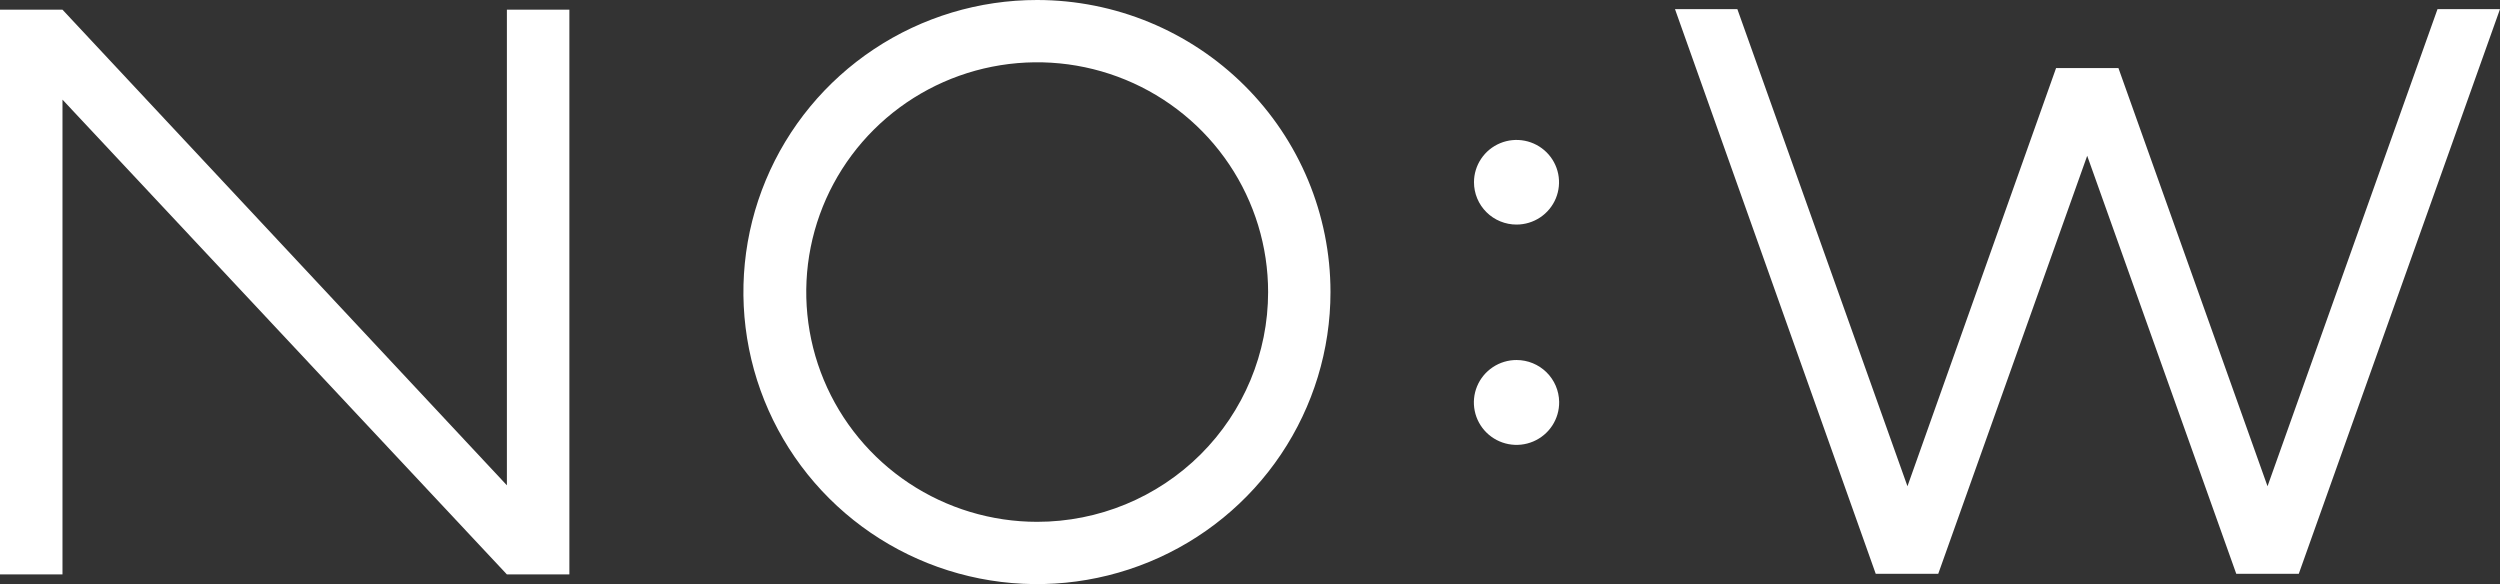
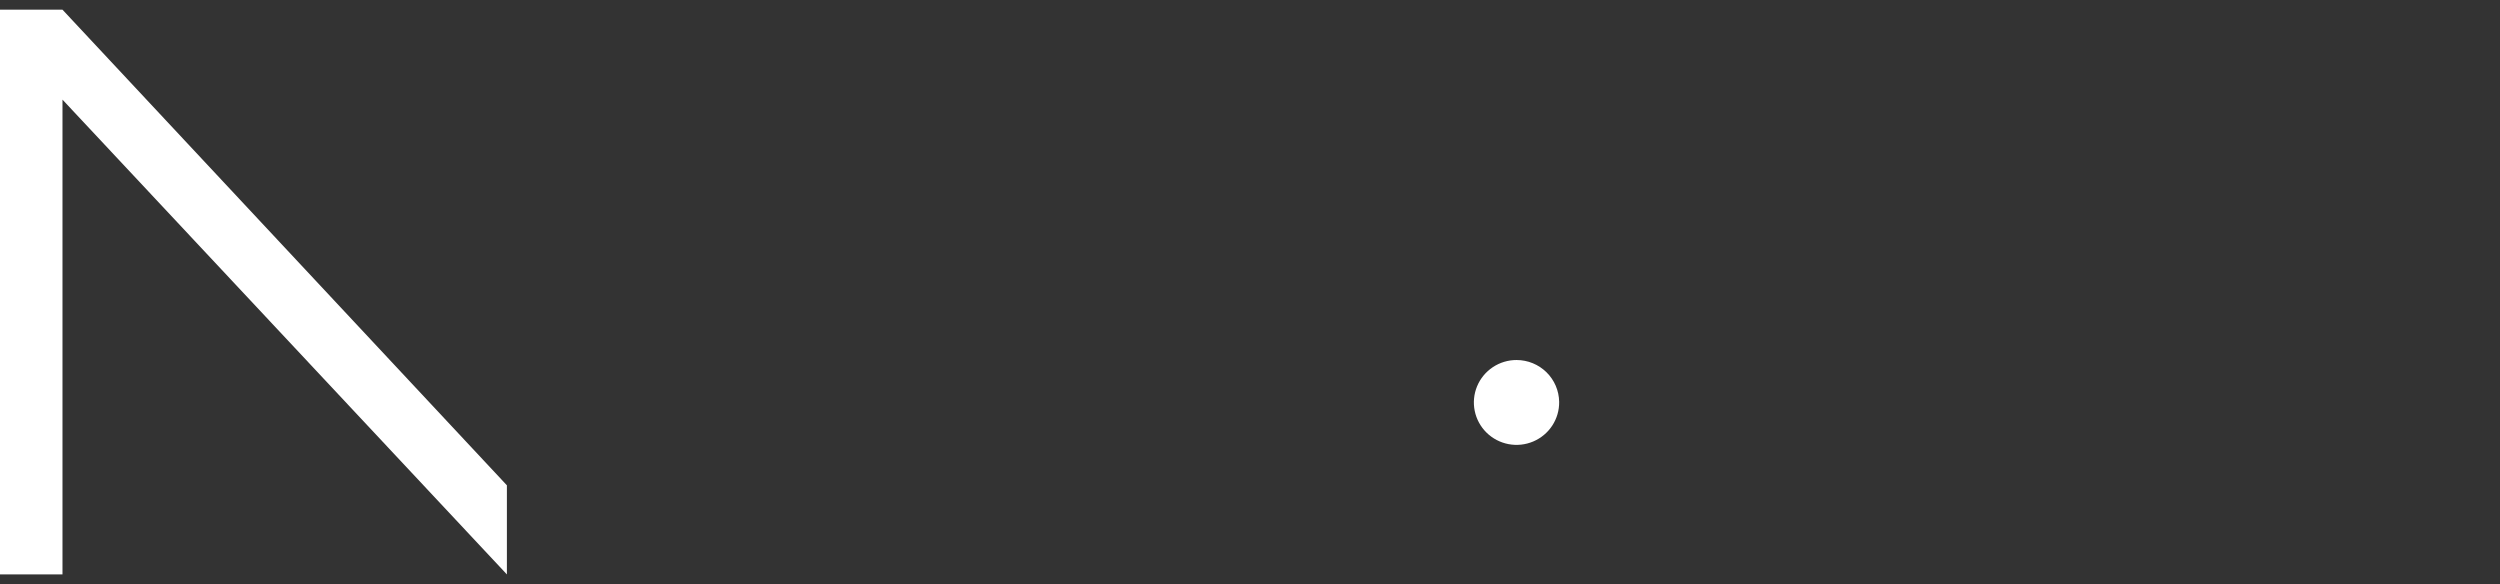
<svg xmlns="http://www.w3.org/2000/svg" width="428" height="100" viewBox="0 0 428 100" fill="none">
  <rect x="0" y="0" width="428" height="100" fill="#333333" stroke="none" />
-   <path d="M0 1.659H10.697L86.78 83.084V1.659H97.477V98.341H86.78L10.697 17.058V98.341H0V1.659Z" fill="white" />
-   <path d="M286.757 1.558H297.434L326.557 83.246L351.999 11.655H362.676L388.2 83.246L417.303 1.558H428L393.548 98.24H382.851L357.328 26.669L331.825 98.24H321.127L286.757 1.558Z" fill="white" />
-   <path d="M259.647 38.446C261.086 38.442 262.492 38.014 263.687 37.215C264.881 36.417 265.811 35.284 266.359 33.96C266.907 32.636 267.048 31.18 266.765 29.776C266.482 28.372 265.787 27.084 264.768 26.073C263.749 25.061 262.452 24.373 261.04 24.096C259.628 23.818 258.165 23.962 256.836 24.511C255.507 25.06 254.371 25.989 253.572 27.18C252.773 28.37 252.346 29.77 252.346 31.202C252.346 32.155 252.535 33.099 252.902 33.979C253.269 34.859 253.808 35.658 254.486 36.331C255.164 37.004 255.969 37.538 256.855 37.9C257.74 38.263 258.689 38.449 259.647 38.446Z" fill="white" />
+   <path d="M0 1.659H10.697L86.78 83.084V1.659V98.341H86.78L10.697 17.058V98.341H0V1.659Z" fill="white" />
  <path d="M259.647 61.635C258.198 61.631 256.78 62.056 255.575 62.857C254.37 63.657 253.431 64.796 252.878 66.129C252.326 67.462 252.184 68.928 252.472 70.342C252.76 71.755 253.464 73.051 254.494 74.065C255.524 75.078 256.835 75.764 258.258 76.035C259.682 76.305 261.154 76.148 262.487 75.583C263.821 75.018 264.955 74.072 265.746 72.863C266.537 71.655 266.948 70.24 266.928 68.798C266.901 66.892 266.123 65.074 264.761 63.734C263.399 62.394 261.563 61.64 259.647 61.635Z" fill="white" />
-   <path d="M177.566 1.63853e-05C167.625 -0.008 157.905 2.918 149.635 8.407C141.366 13.896 134.918 21.702 131.108 30.838C127.298 39.973 126.297 50.028 128.232 59.73C130.166 69.431 134.949 78.344 141.976 85.341C149.002 92.338 157.957 97.104 167.706 99.036C177.455 100.969 187.562 99.981 196.747 96.198C205.932 92.415 213.783 86.006 219.306 77.783C224.83 69.559 227.779 59.891 227.779 50C227.779 36.746 222.49 24.035 213.074 14.659C203.658 5.283 190.887 0.011 177.566 1.63853e-05ZM177.566 89.336C169.746 89.336 162.102 87.029 155.601 82.707C149.099 78.385 144.032 72.241 141.039 65.053C138.047 57.866 137.264 49.956 138.789 42.326C140.315 34.695 144.08 27.686 149.61 22.185C155.139 16.684 162.183 12.937 169.853 11.419C177.522 9.902 185.471 10.681 192.695 13.658C199.92 16.635 206.094 21.677 210.438 28.146C214.783 34.615 217.101 42.22 217.101 50C217.101 60.433 212.936 70.438 205.522 77.815C198.107 85.192 188.051 89.336 177.566 89.336Z" fill="white" />
</svg>